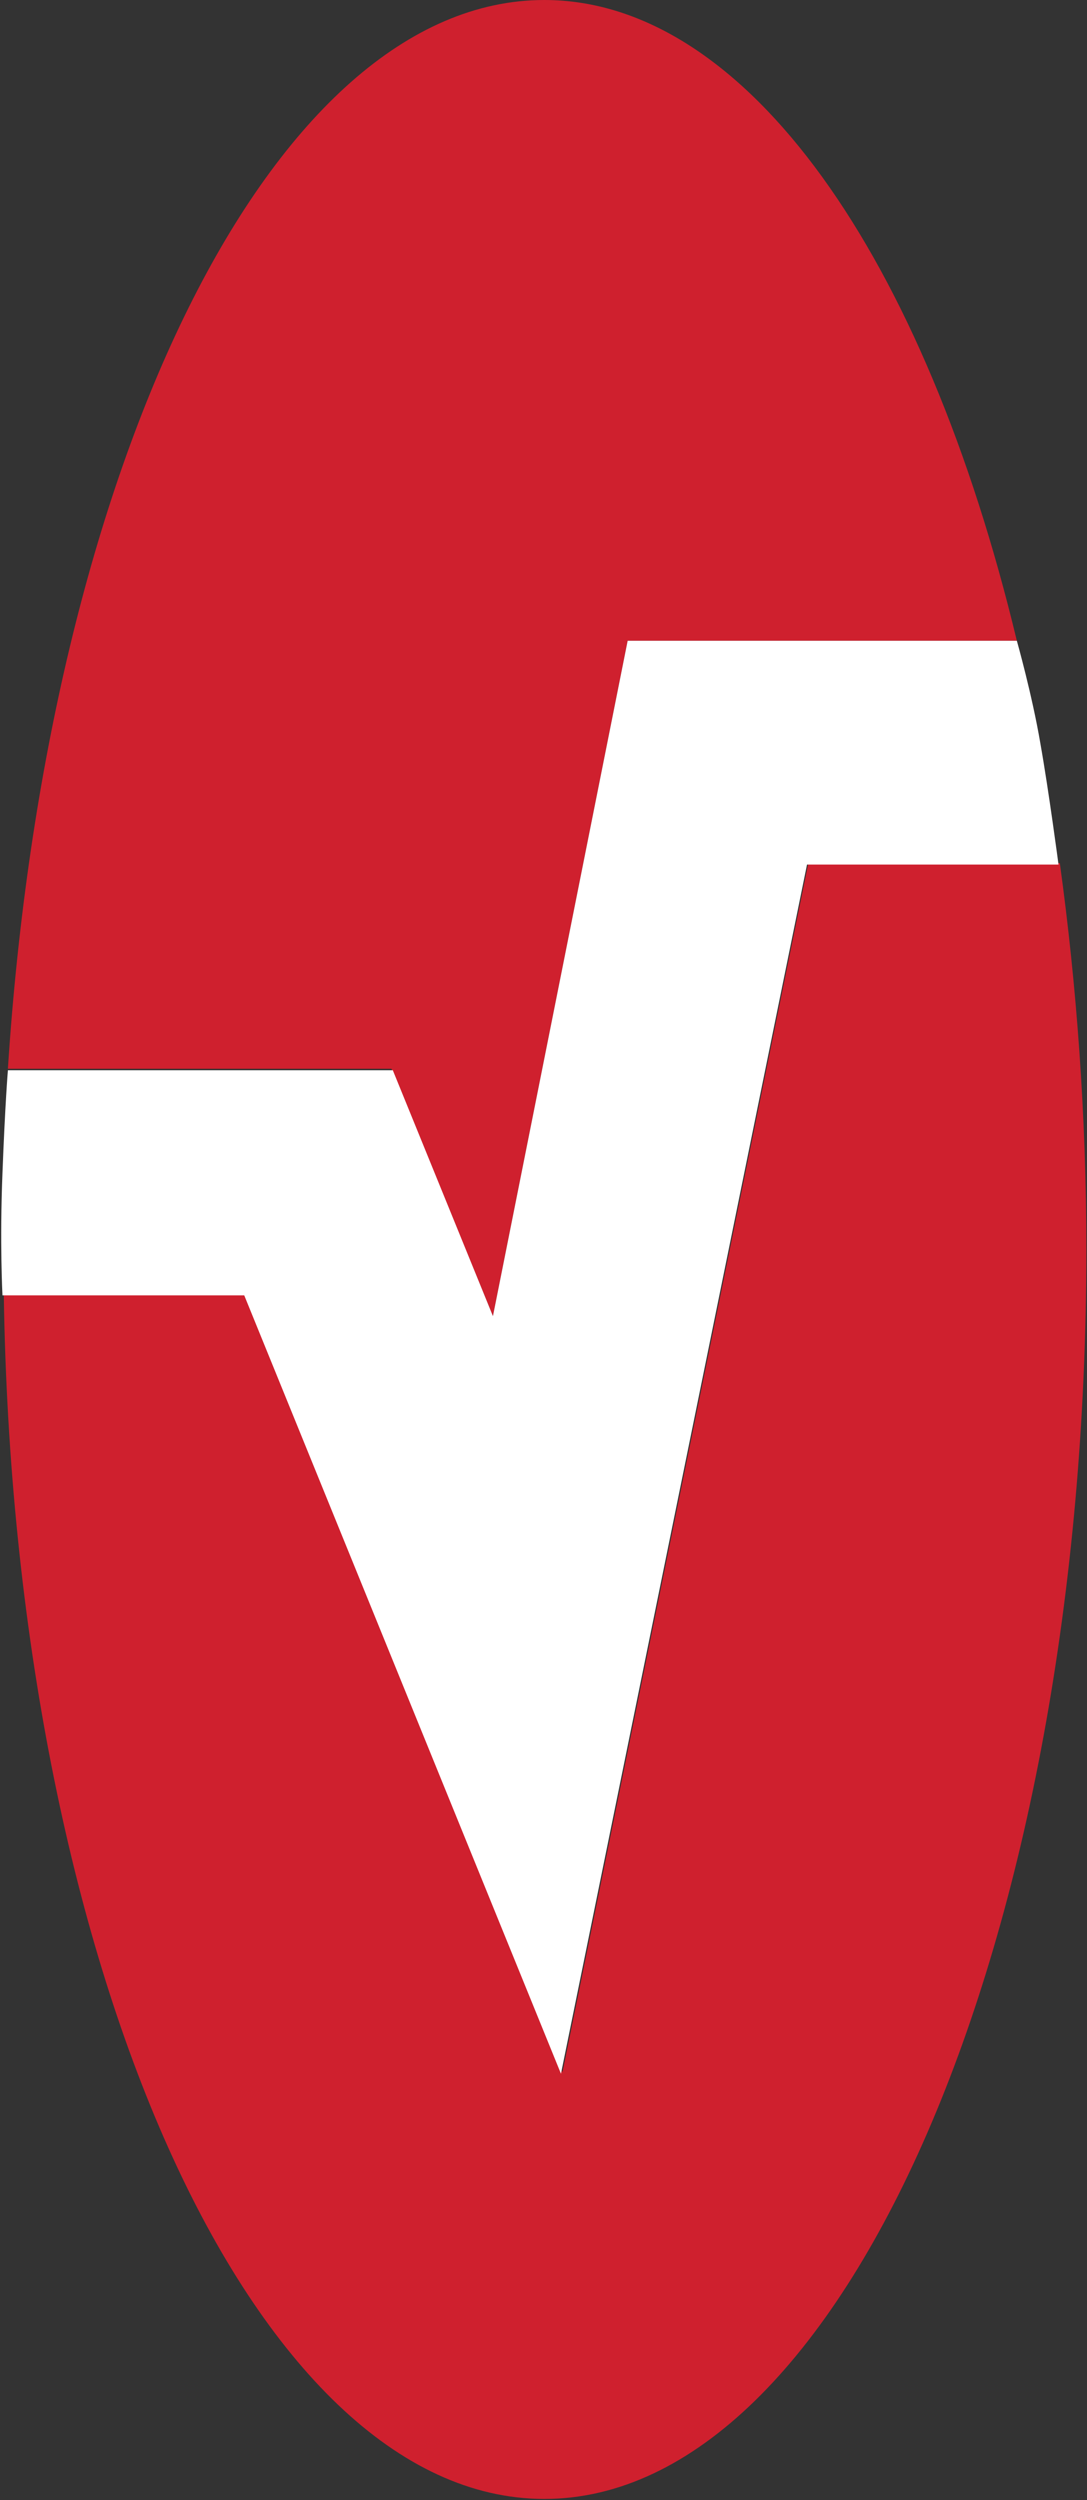
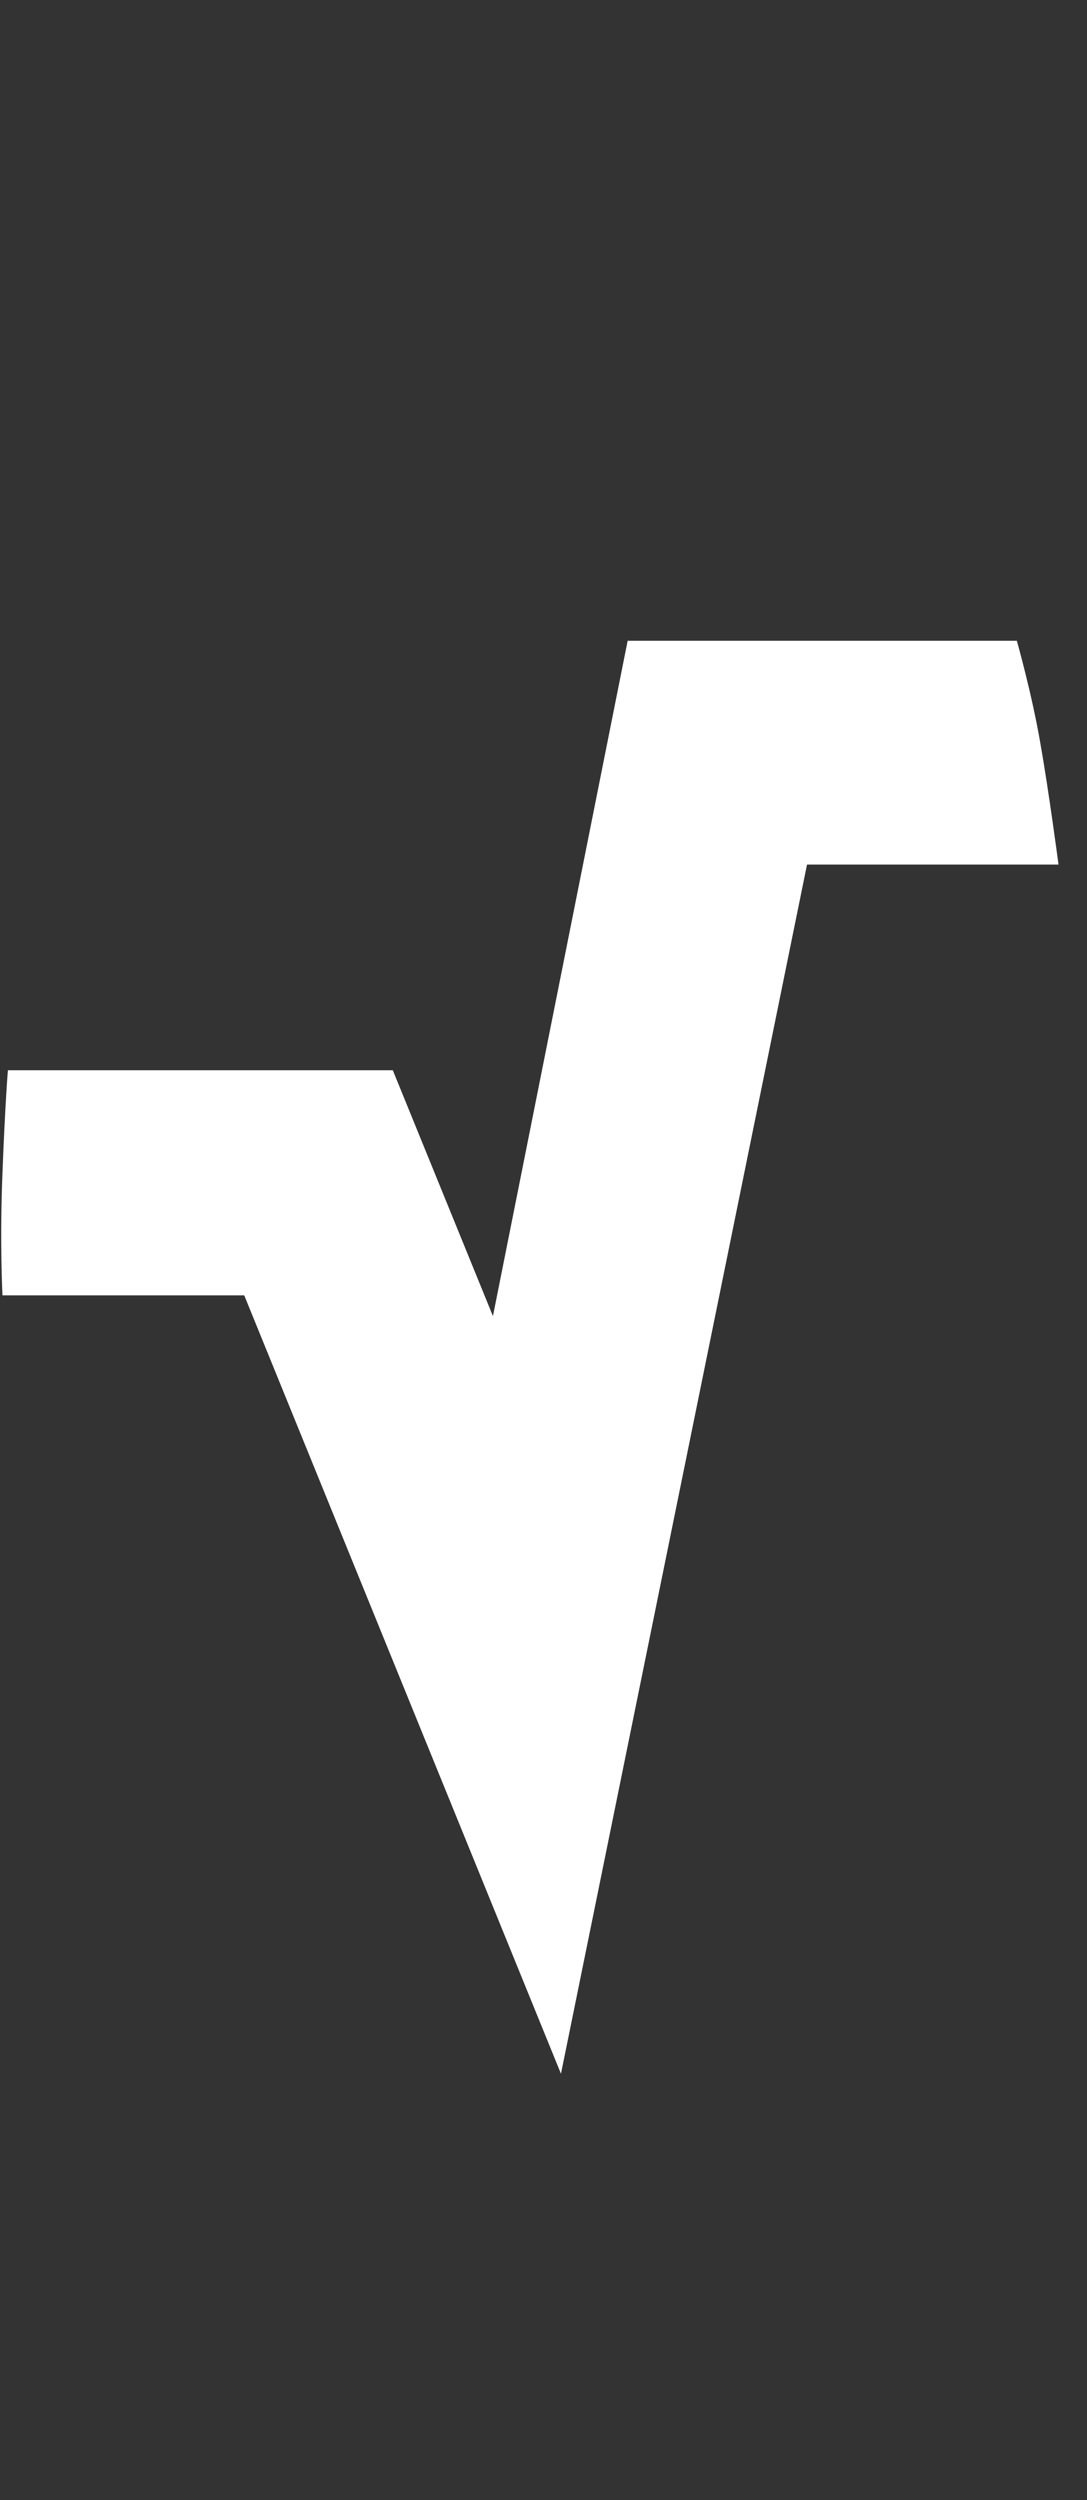
<svg xmlns="http://www.w3.org/2000/svg" version="1.2" viewBox="0 0 660 1517" width="660" height="1517">
  <rect x="0" y="0" width="660" height="1517" fill="#333333" stroke="none" />
  <title>masimo_logo_black_mark-svg</title>
  <style>
		.s0 { fill: #cf202e } 
		.s1 { fill: #ffffff } 
	</style>
-   <path id="Layer" class="s0" d="m299.3 798.6l81.8-409.8h236.3c-55.7-231.9-163.7-388.8-286.9-388.8-165.4 0-302 281.7-325.7 648.5h232.9z" />
-   <path id="Layer" class="s0" d="m490.8 523.7l-149.3 733.7-192.4-472.3h-146.8c5.9 406.5 151 731.2 328.2 731.2 181.4 0 329.1-339.9 329.1-758.1 0-81.8-5.9-160.3-16.1-234.5z" />
  <path id="Layer" class="s1" d="m381.1 388.8l-81.8 409.8-60.8-149.2h-233.7c0 0-1.7 20.2-3.3 62.4-1.7 42.1 0 74.2 0 74.2h146.8l192.3 472.3 149.4-733.7h152.7c0 0-5.9-44.7-11-73.4-5-29.5-14.3-62.4-14.3-62.4z" />
  <g id="Layer">
	</g>
</svg>